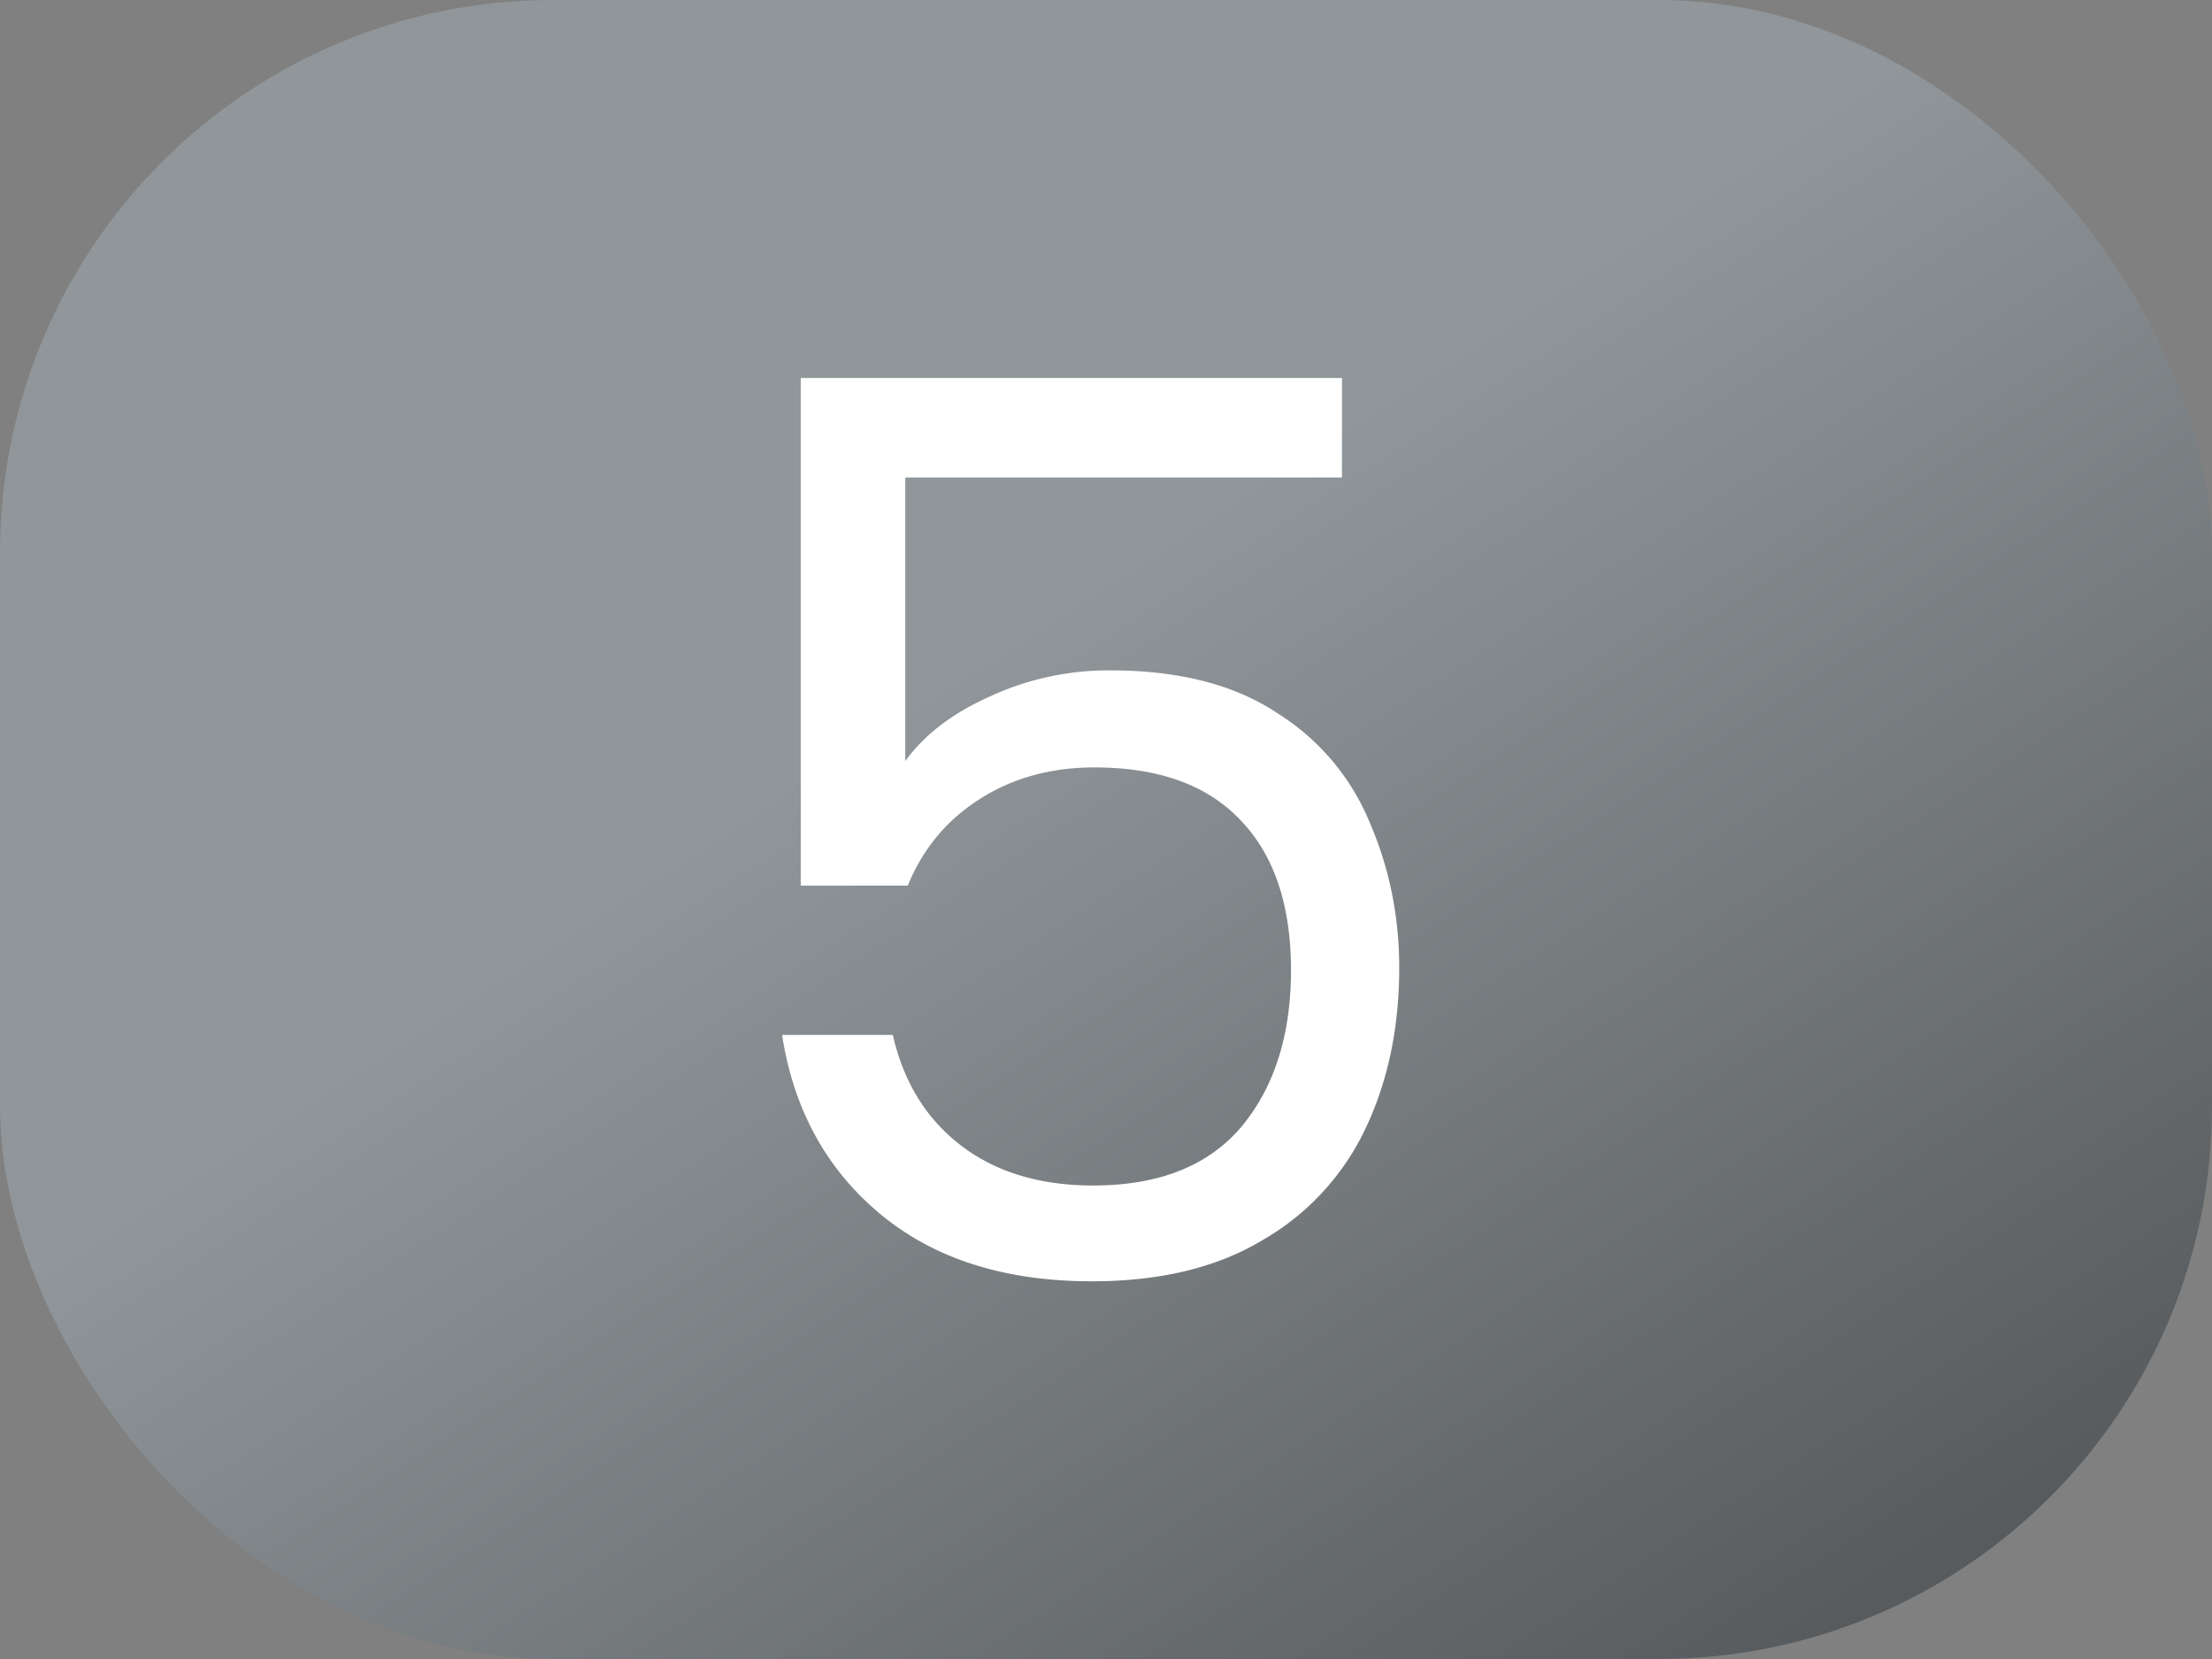
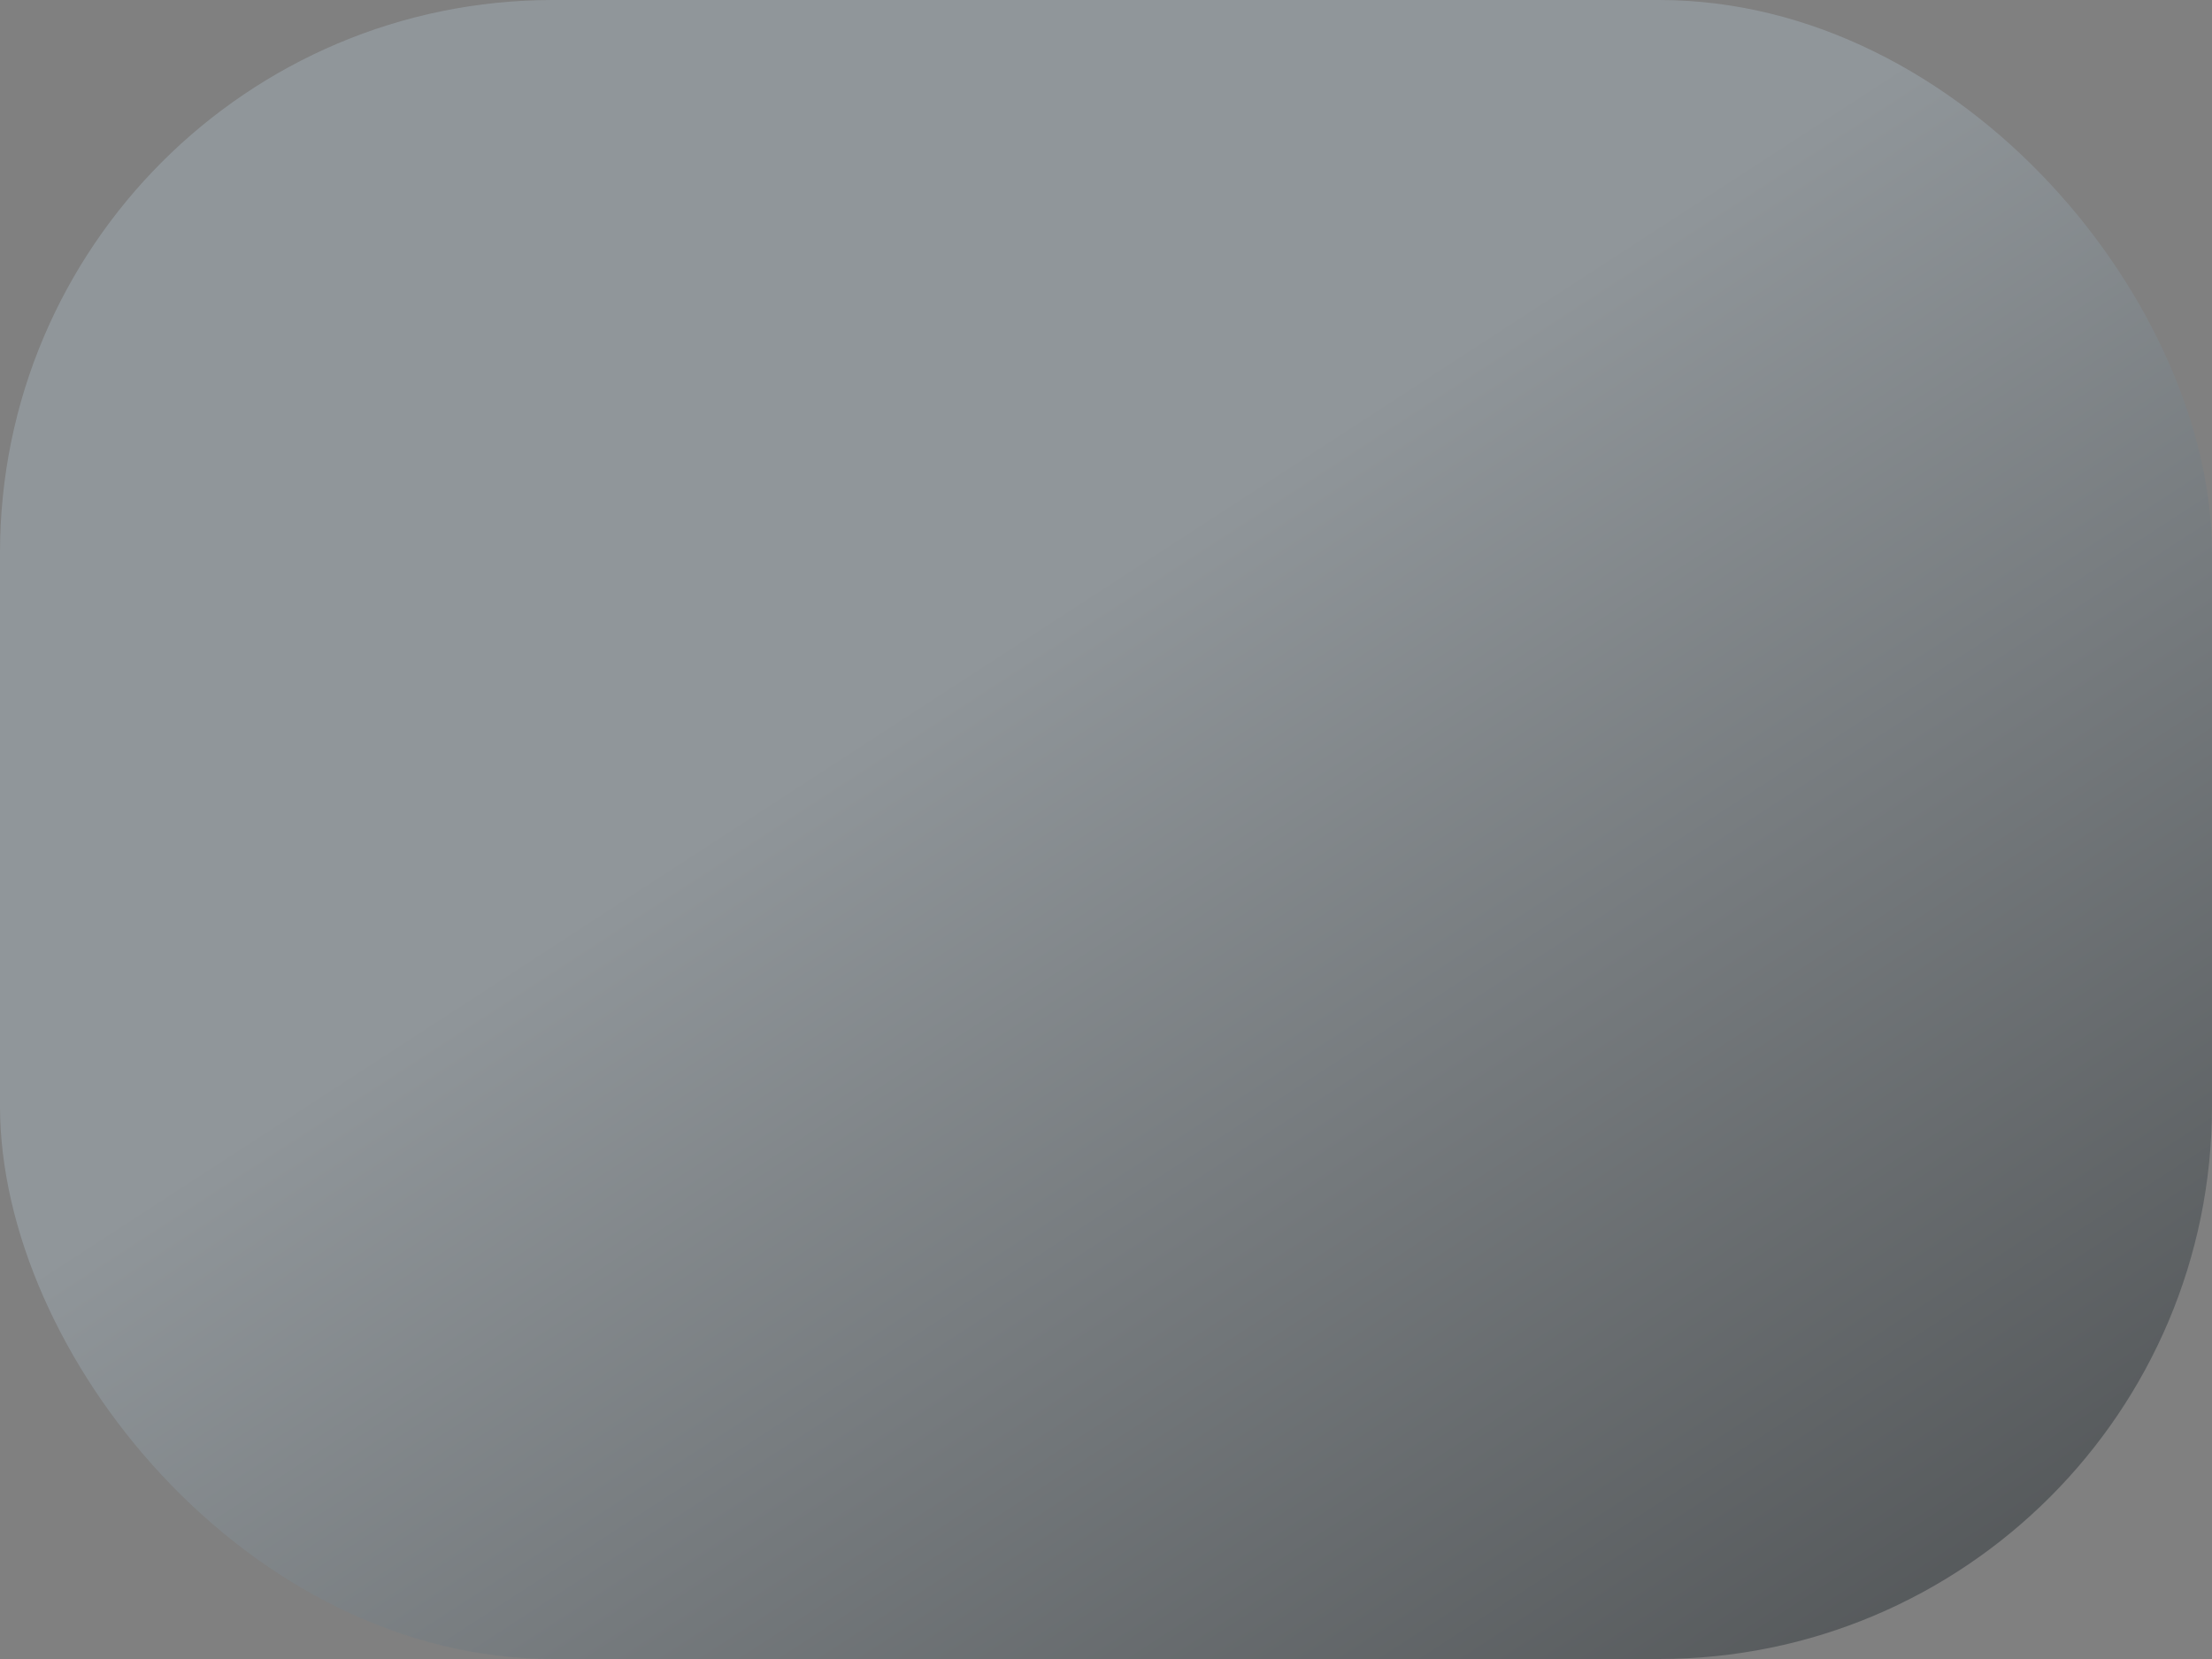
<svg xmlns="http://www.w3.org/2000/svg" width="32" height="24" fill="none">
  <rect width="100%" height="100%" fill="#808080" stroke="none" />
  <rect width="32" height="24" rx="8" fill="url(#5__a)" />
-   <path d="M19.414 6.908h-6.318v4.104c.276-.384.684-.696 1.224-.936a4.077 4.077 0 0 1 1.746-.378c.996 0 1.806.21 2.43.63a3.385 3.385 0 0 1 1.332 1.602c.276.648.414 1.338.414 2.07 0 .864-.162 1.638-.486 2.322a3.673 3.673 0 0 1-1.494 1.62c-.66.396-1.482.594-2.466.594-1.26 0-2.28-.324-3.06-.972-.78-.648-1.254-1.512-1.422-2.592h1.602c.156.684.486 1.218.99 1.602.504.384 1.14.576 1.908.576.948 0 1.662-.282 2.142-.846.48-.576.72-1.332.72-2.268 0-.936-.24-1.656-.72-2.16-.48-.516-1.188-.774-2.124-.774-.636 0-1.194.156-1.674.468-.468.3-.81.714-1.026 1.242h-1.548V5.468h7.83v1.44Z" fill="#fff" />
  <defs>
    <linearGradient id="5__a" x1="16" y1="8.308" x2="33.023" y2="34.515" gradientUnits="userSpaceOnUse">
      <stop stop-color="#90969A" />
      <stop offset="1" stop-color="#313334" />
    </linearGradient>
  </defs>
</svg>